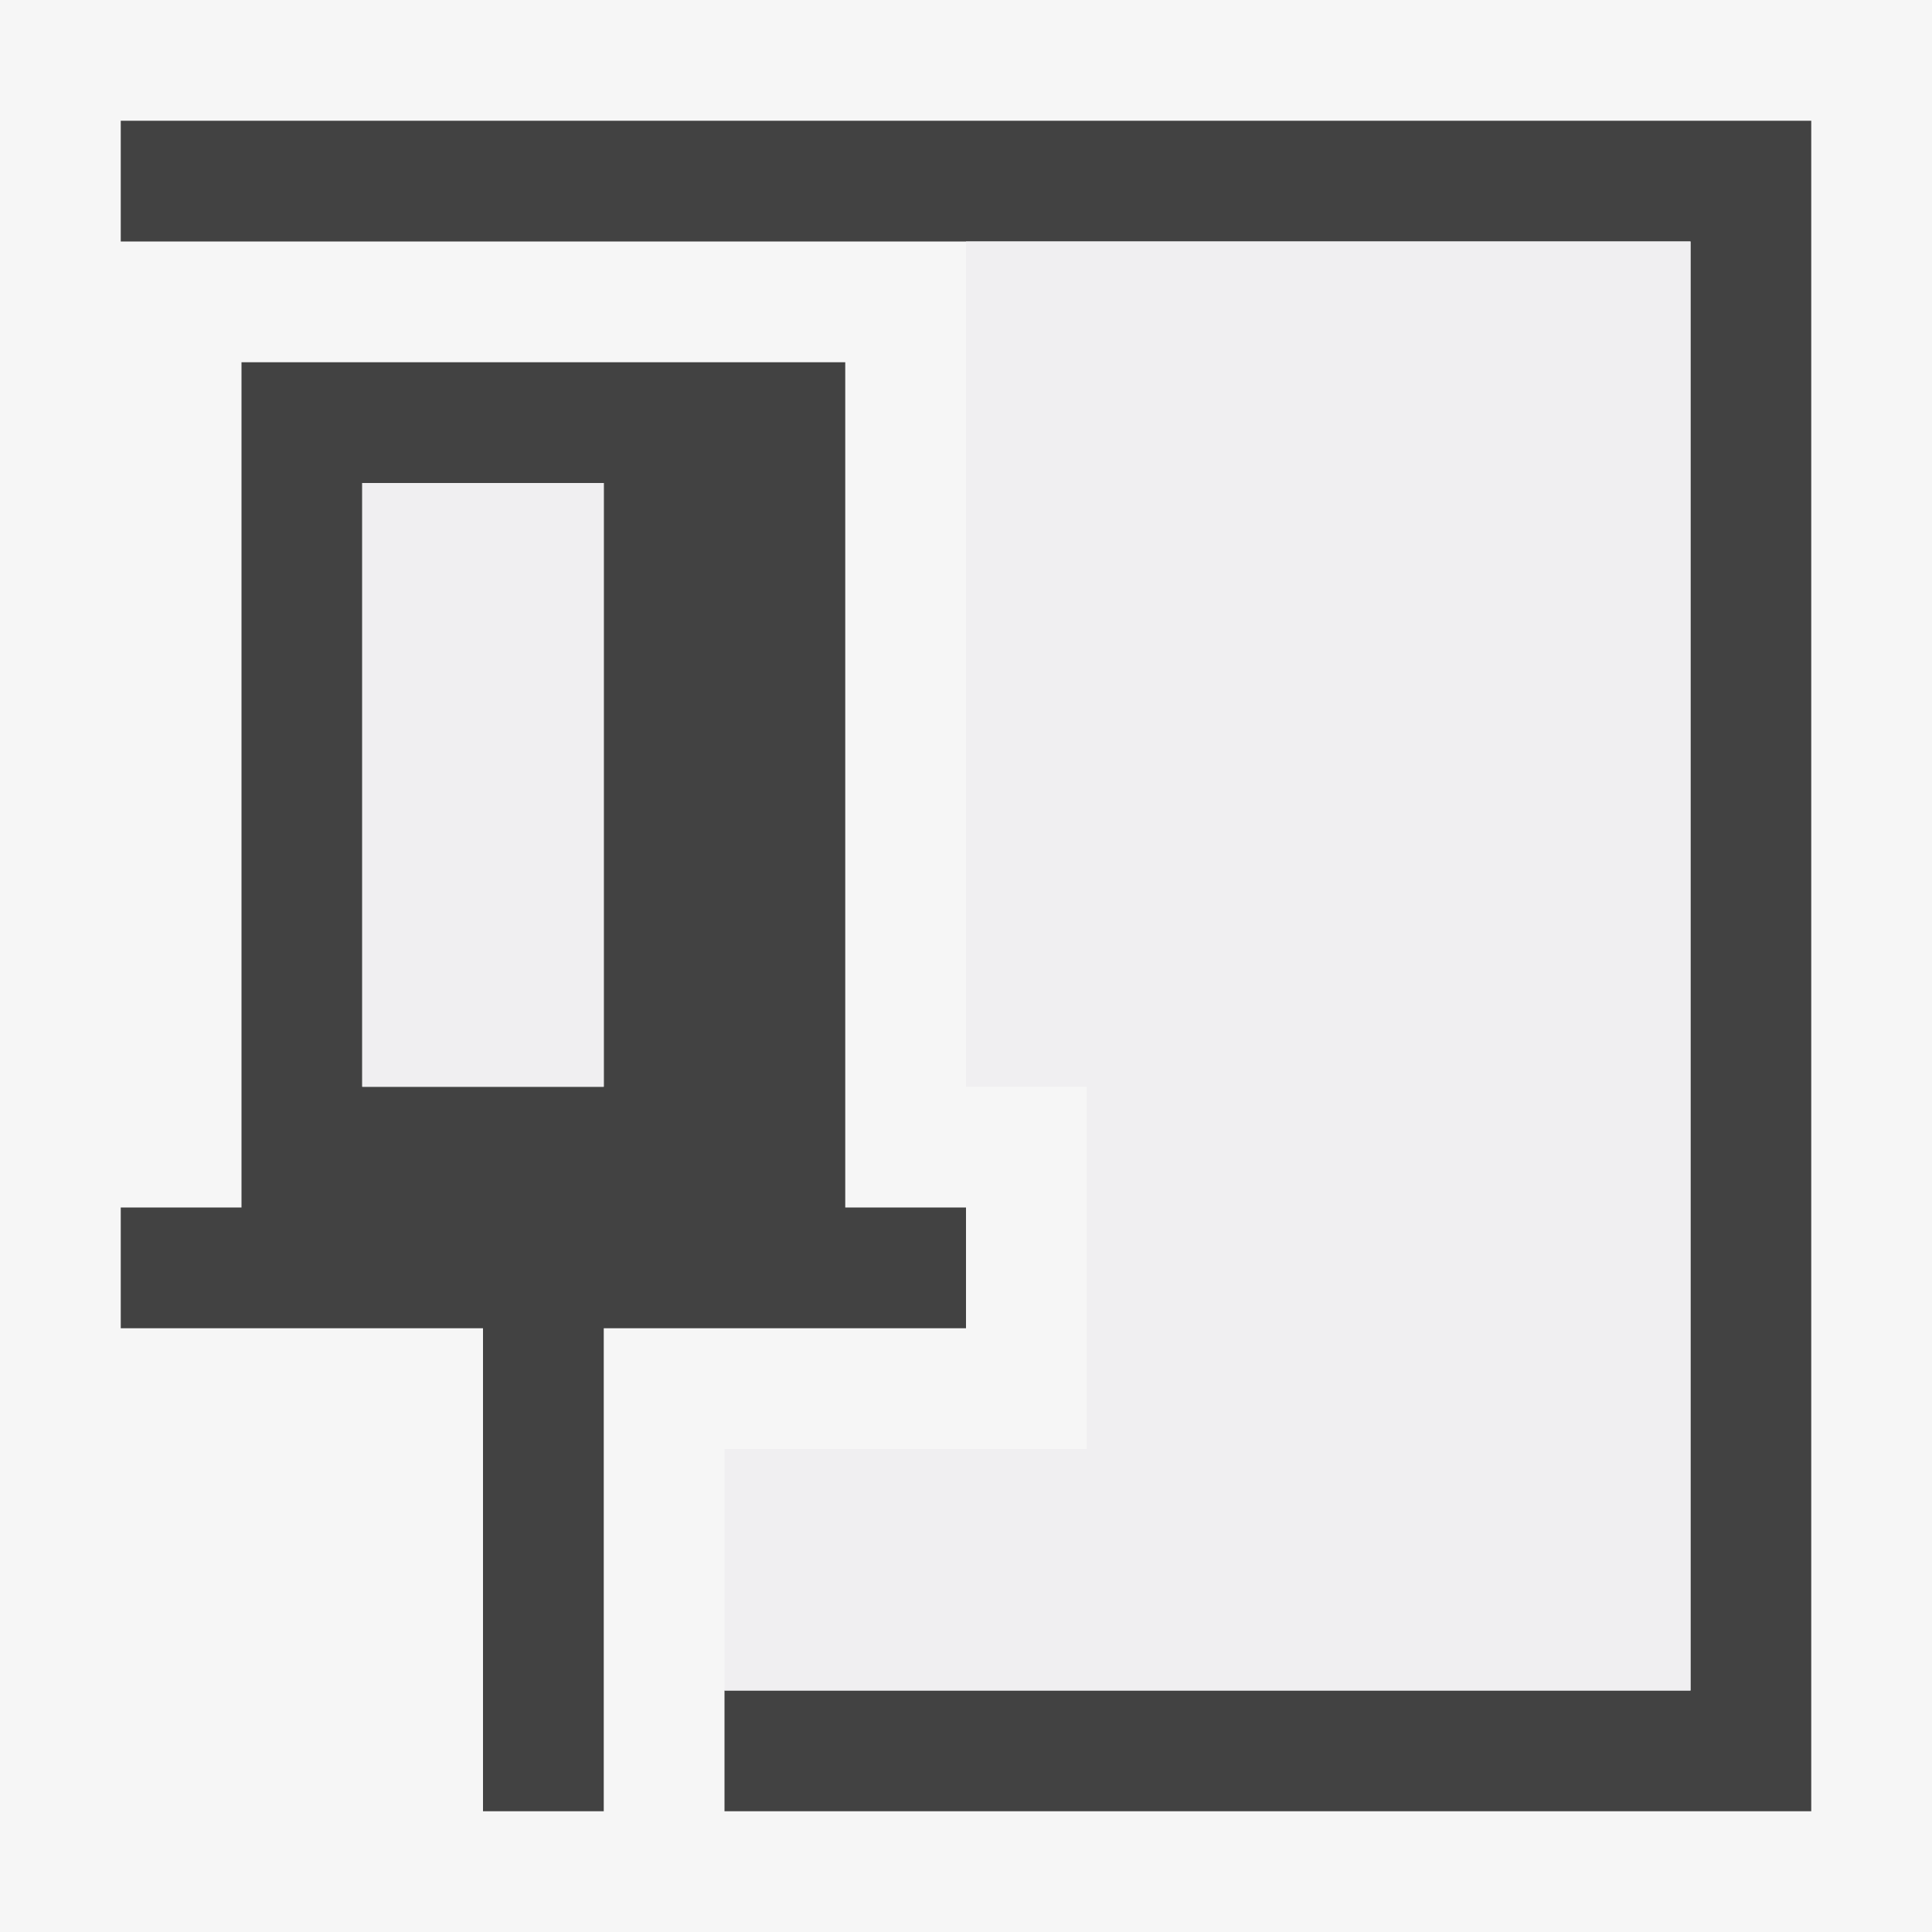
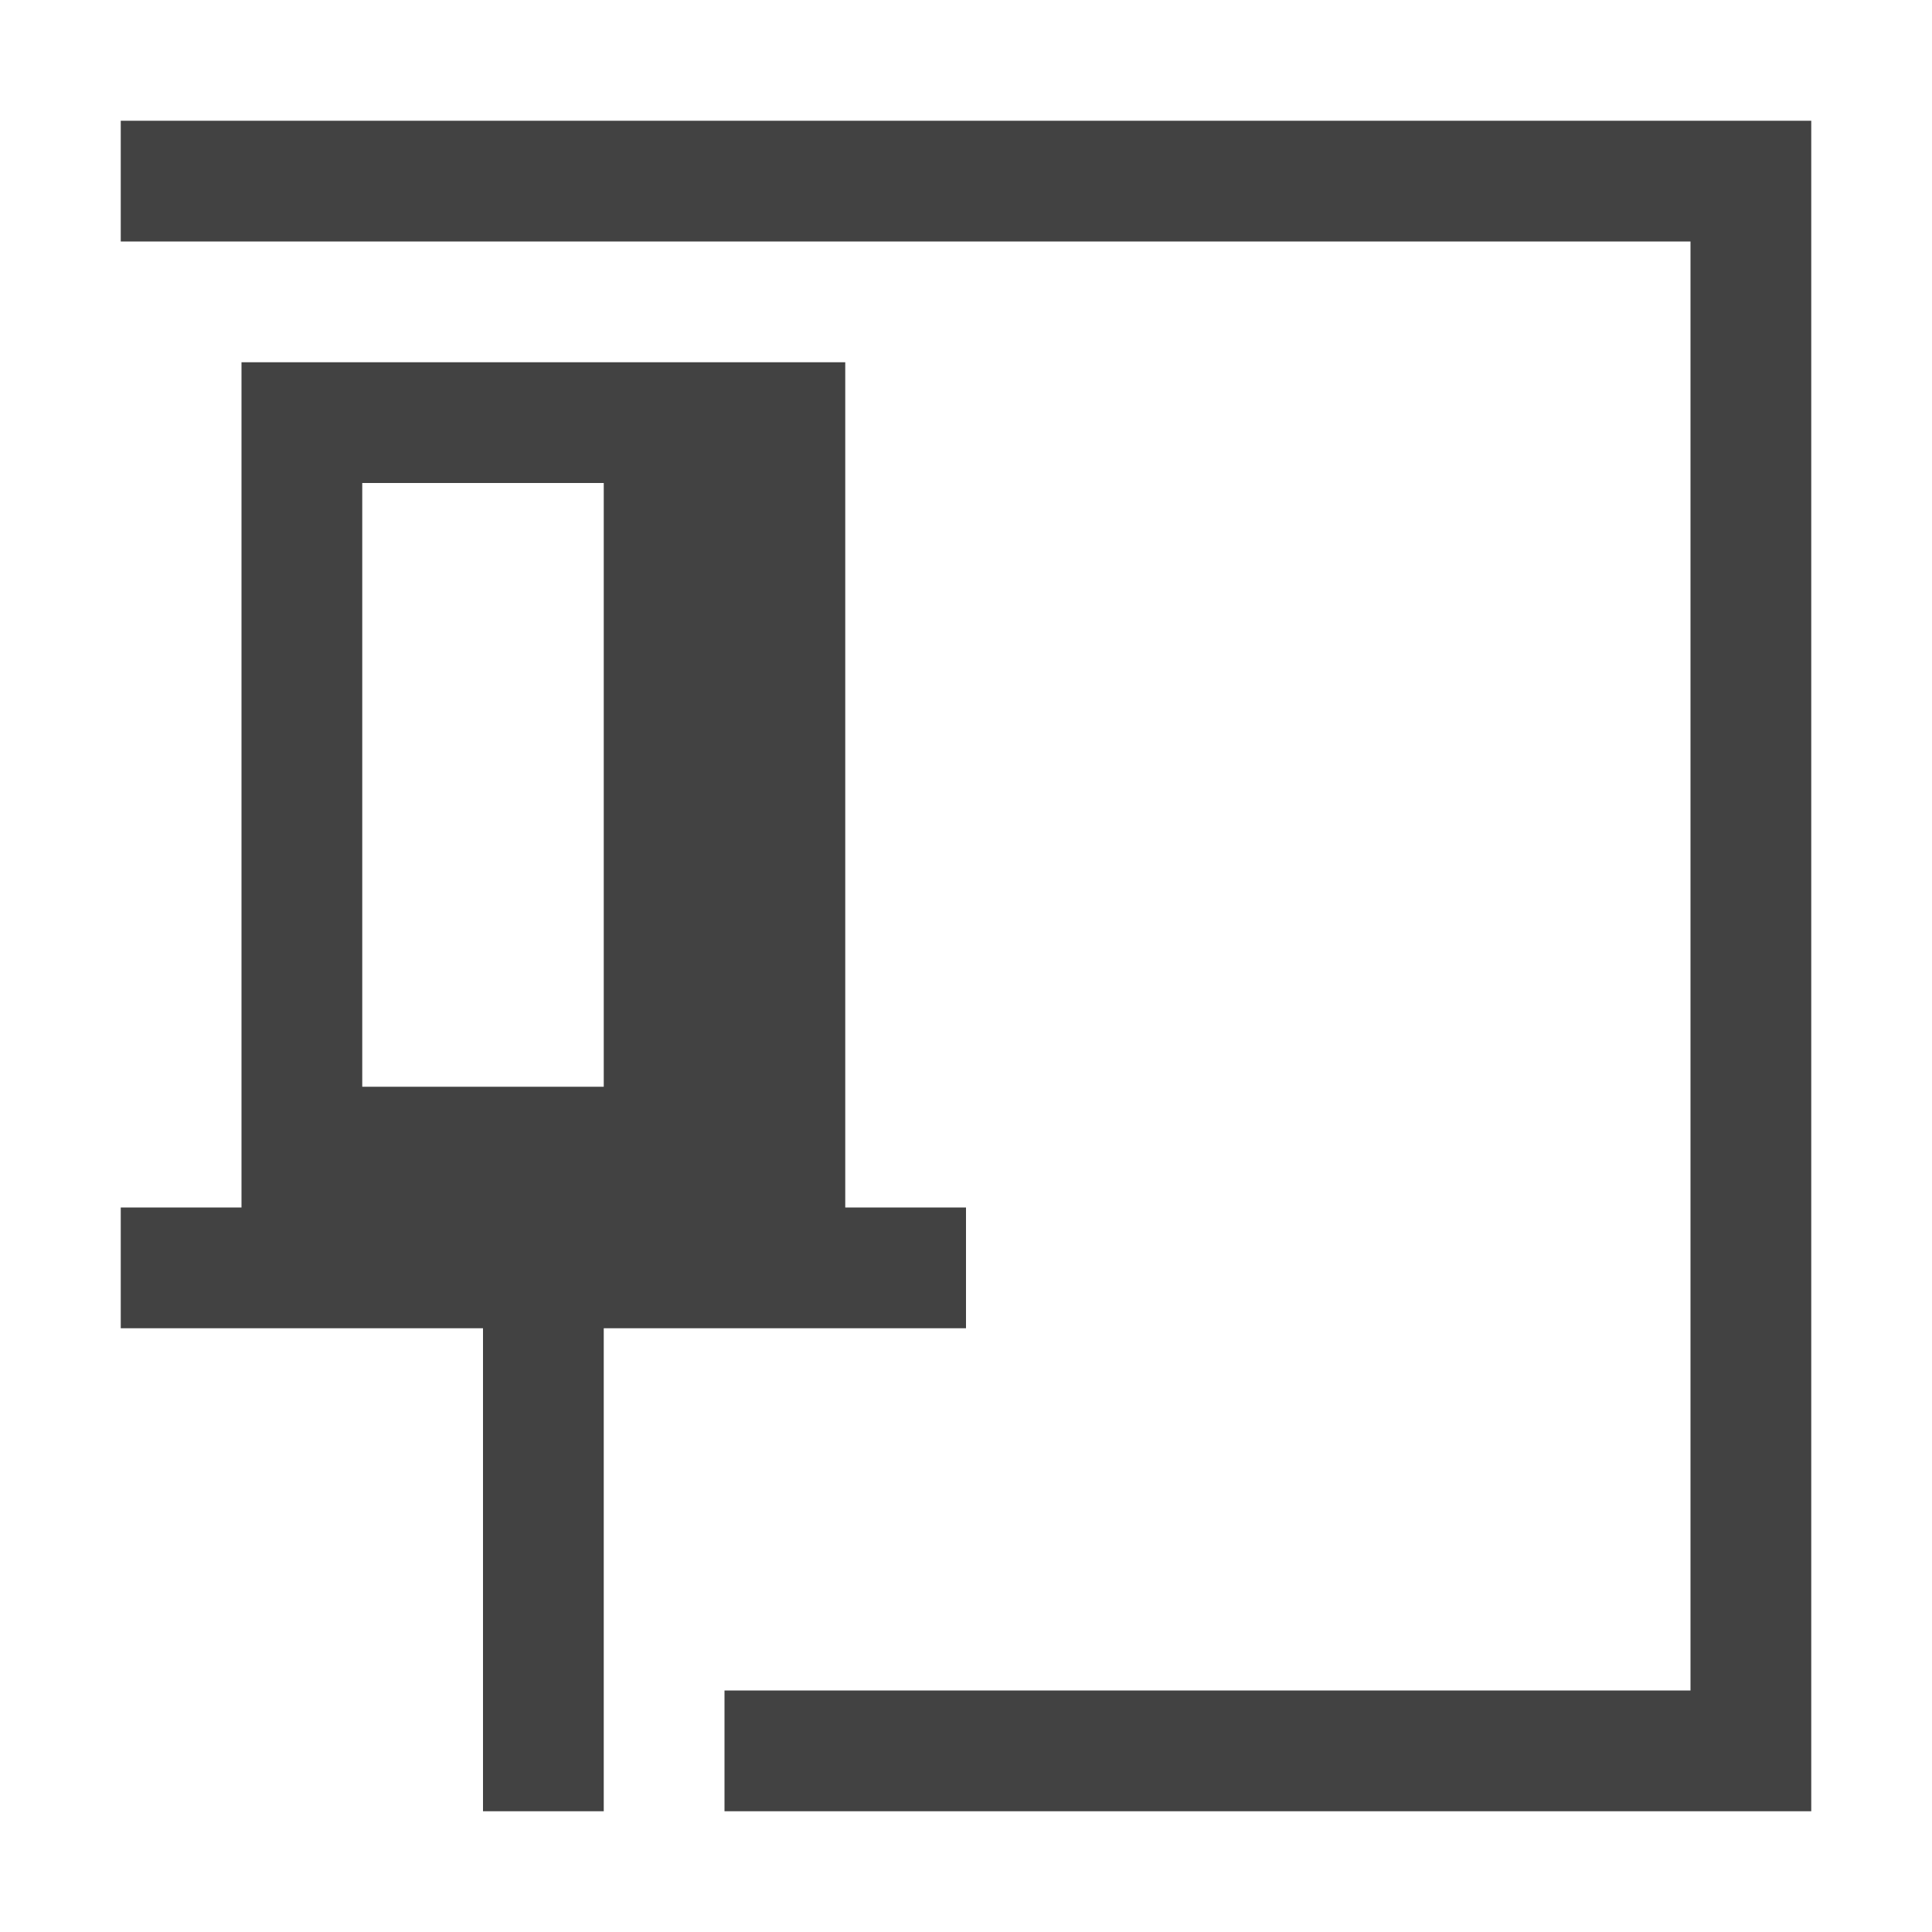
<svg xmlns="http://www.w3.org/2000/svg" width="16" height="16">
  <style type="text/css">.icon-canvas-transparent{opacity:0;fill:#F6F6F6;} .icon-vs-out{fill:#F6F6F6;} .icon-vs-bg{fill:#424242;} .icon-vs-fg{fill:#F0EFF1;}</style>
-   <path class="icon-canvas-transparent" d="M16 16h-16v-16h16v16z" id="canvas" />
-   <path class="icon-vs-out" d="M16 16h-16v-16h16v16z" id="outline" />
-   <path class="icon-vs-bg" d="M7 10v-7h-5v7h-1v1h3v4h1v-4h3v-1h-1zm-2-1h-2v-5h2v5zm10-8v14h-9v-1h8v-12h-13v-1h14z" id="iconBg" />
-   <path class="icon-vs-fg" d="M5 9h-2v-5h2v5zm3-7v7h1v3h-3v2h8v-12h-6z" id="iconFg" />
+   <path class="icon-vs-bg" d="M7 10v-7h-5v7h-1v1h3v4h1v-4h3v-1h-1m-2-1h-2v-5h2v5zm10-8v14h-9v-1h8v-12h-13v-1h14z" id="iconBg" />
</svg>